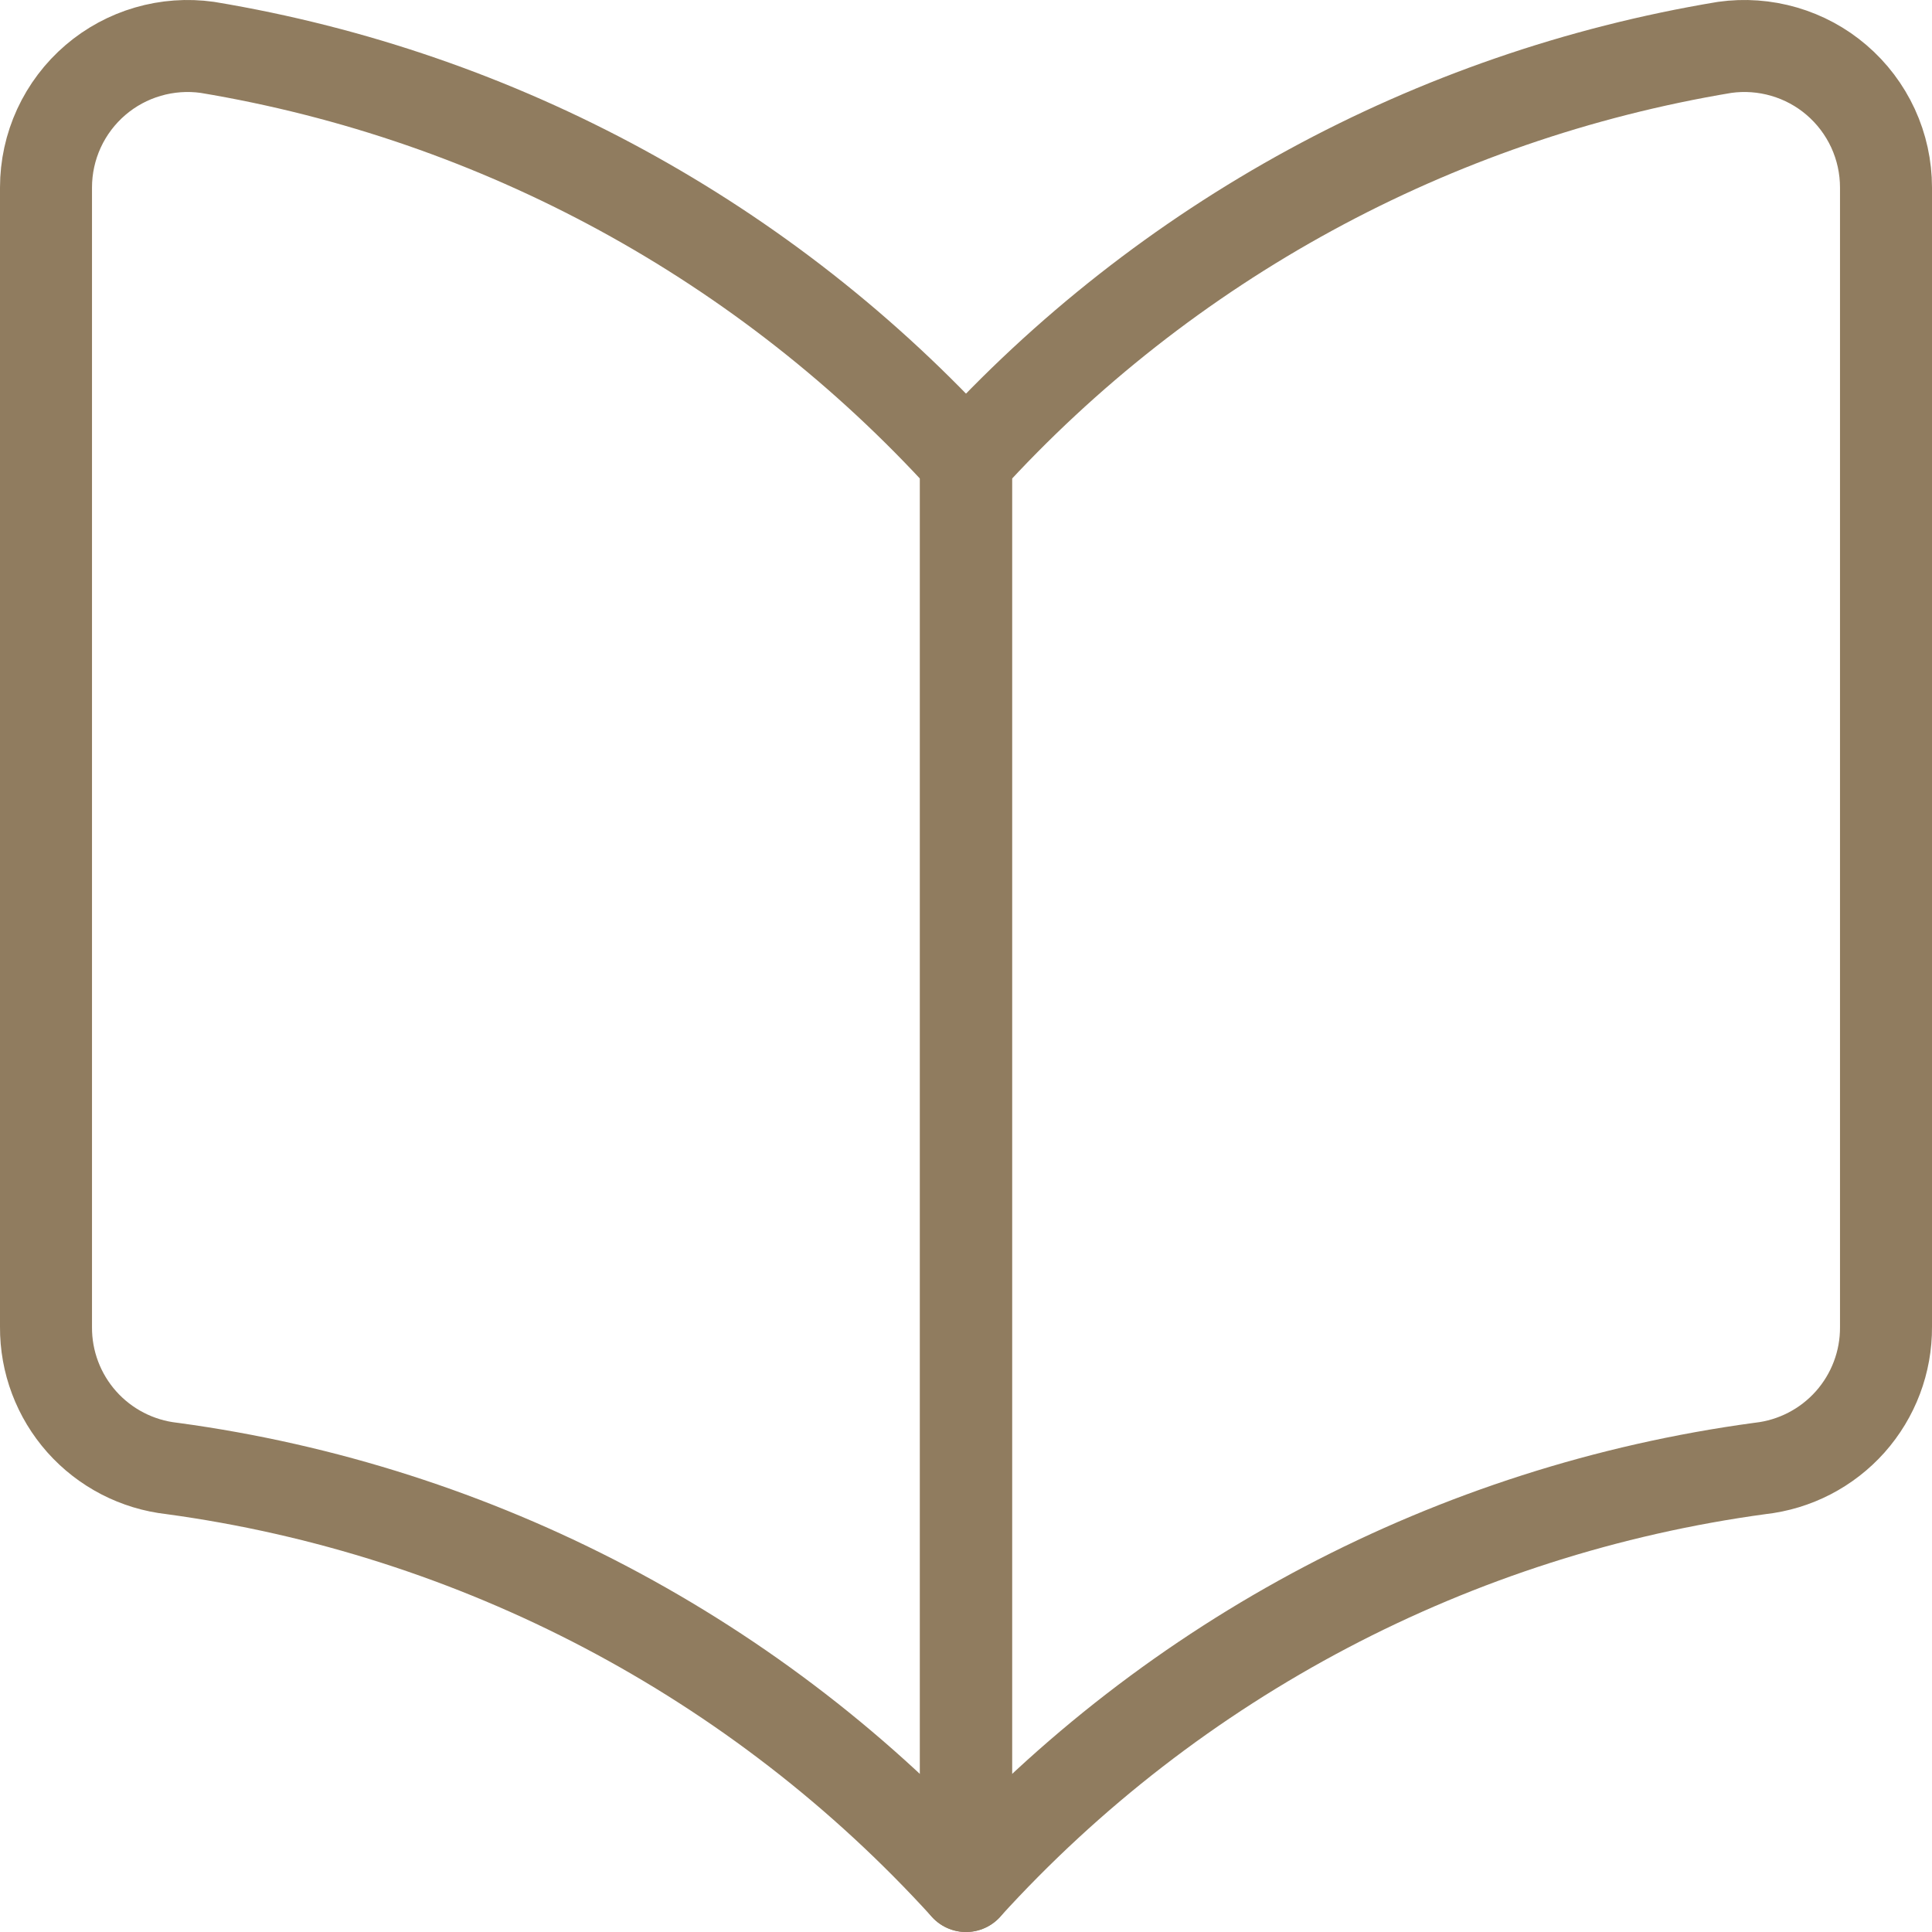
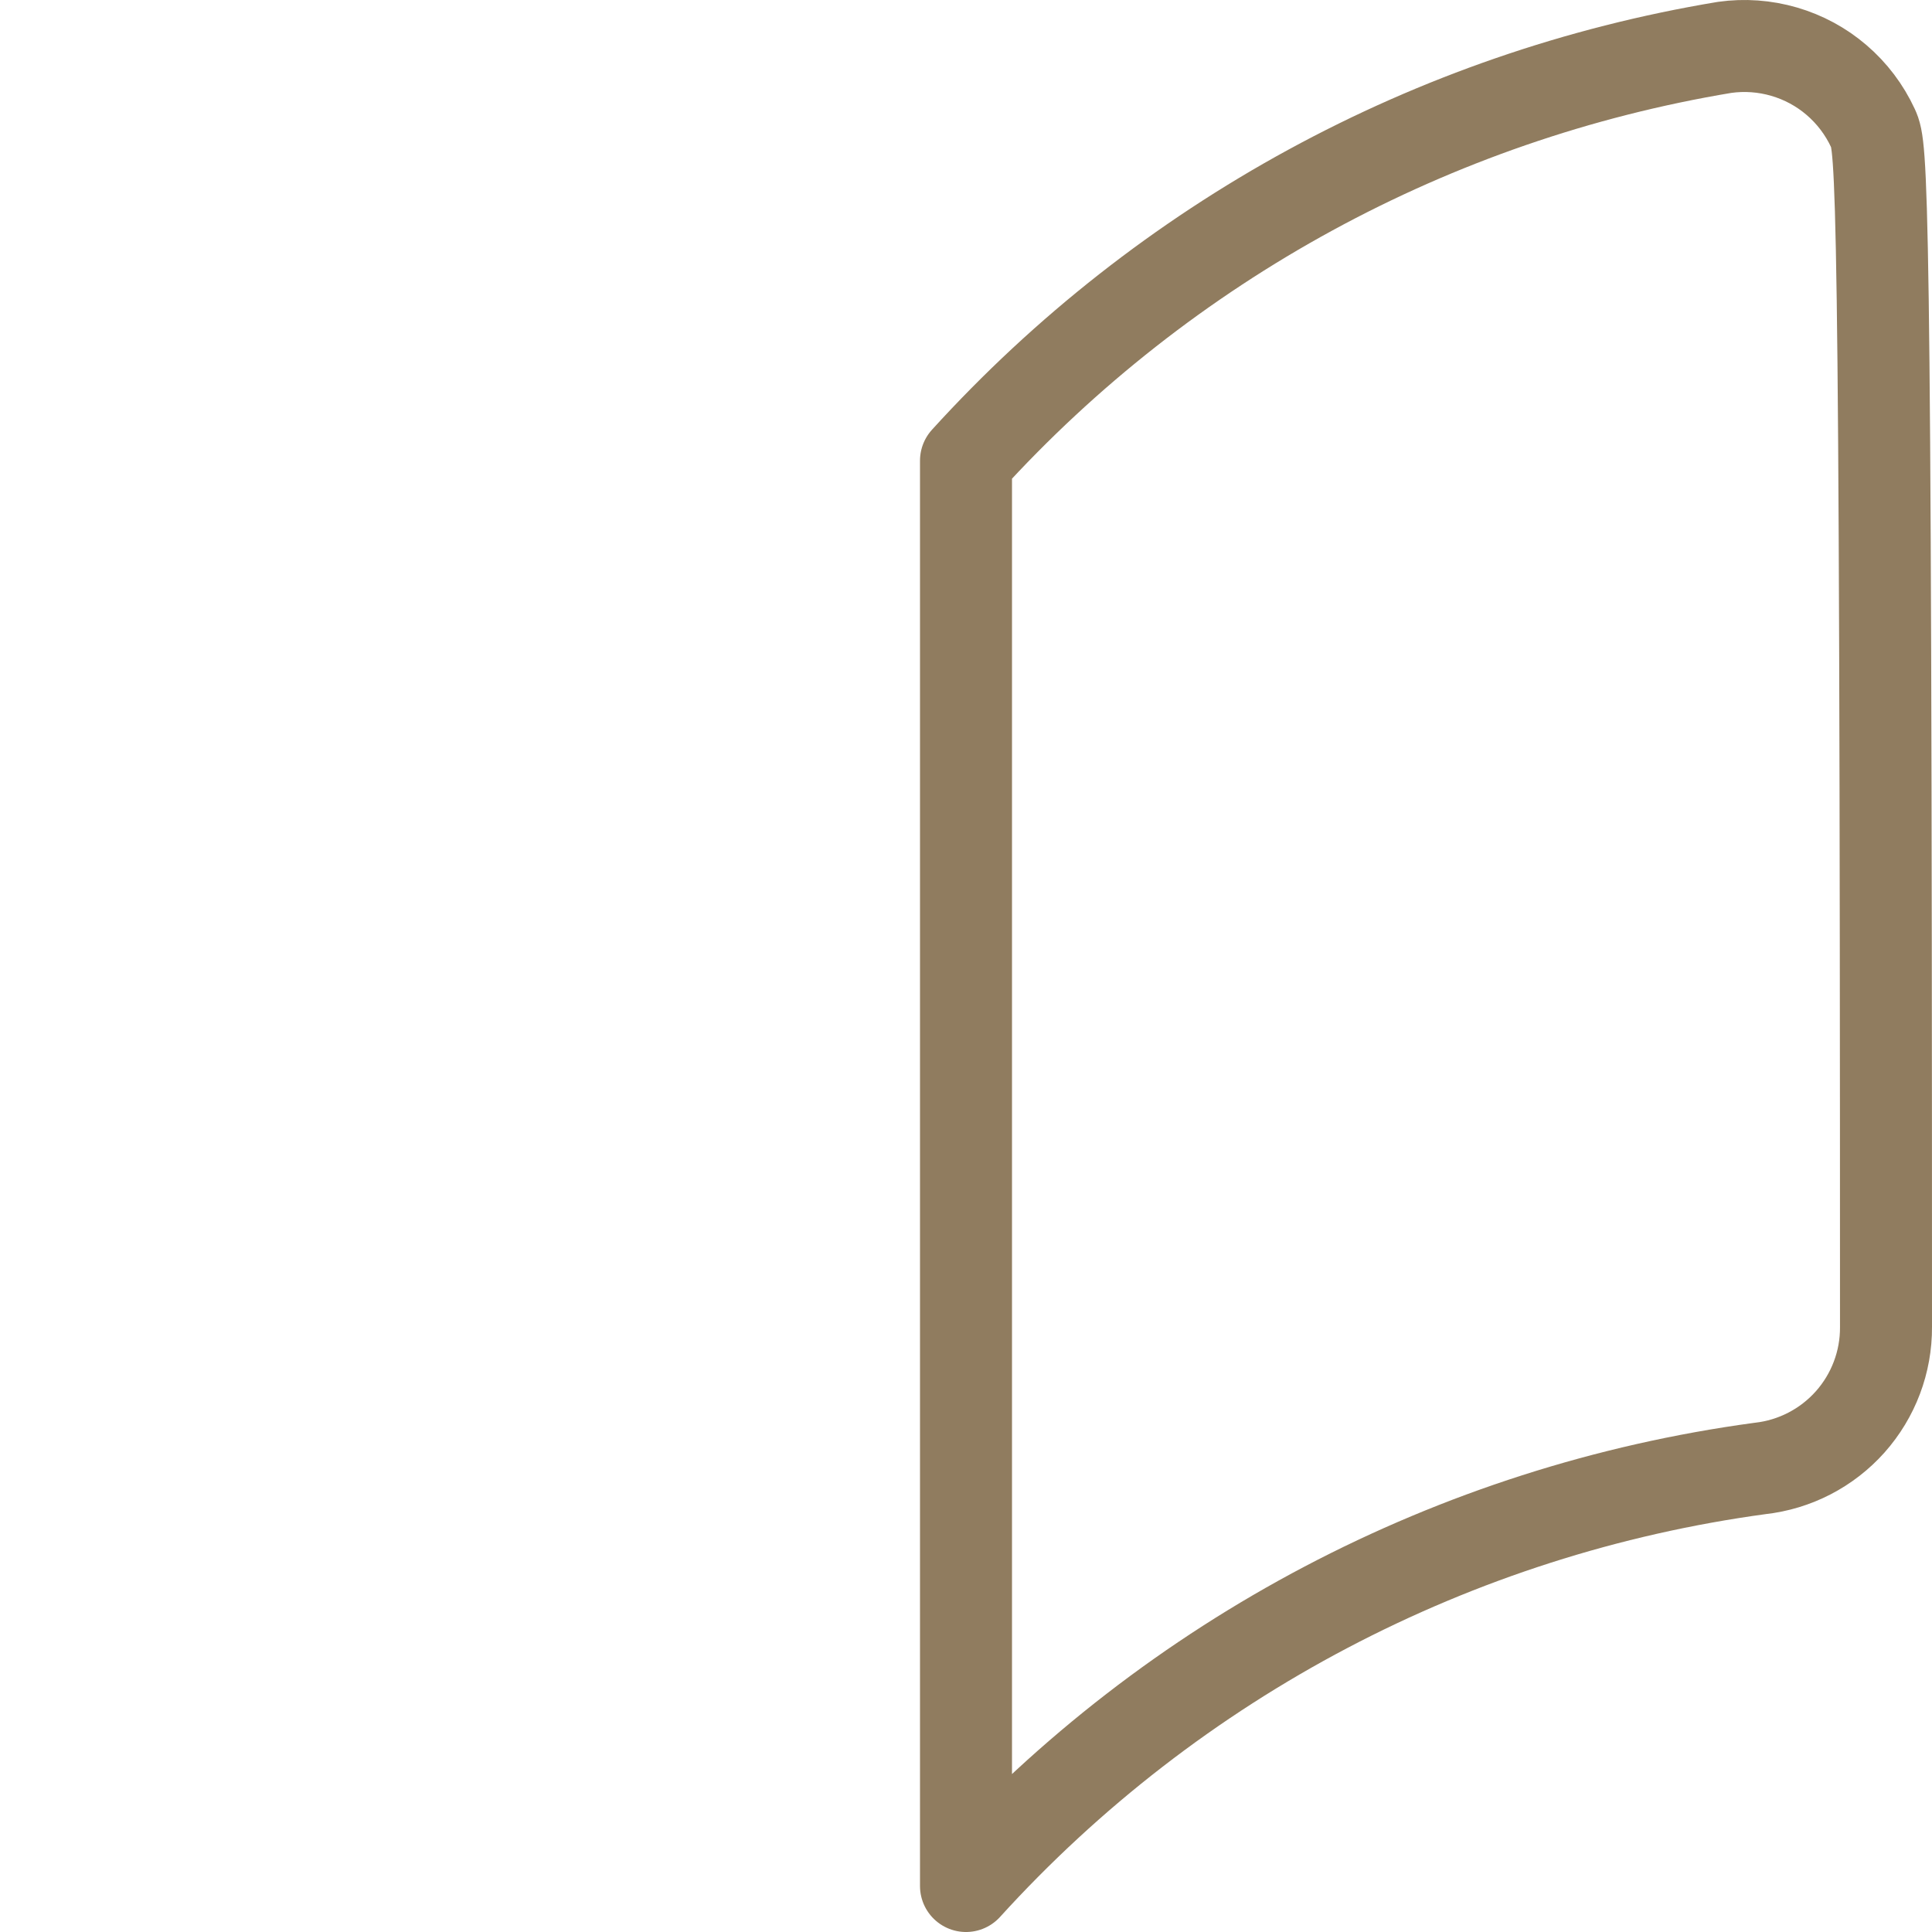
<svg xmlns="http://www.w3.org/2000/svg" width="42" height="42" viewBox="0 0 42 42" fill="none">
-   <path d="M21 41C16.493 36.038 10.381 32.824 3.739 31.923C2.982 31.839 2.284 31.478 1.778 30.91C1.273 30.342 0.995 29.607 1 28.846V4.077C1 3.632 1.096 3.193 1.282 2.789C1.468 2.386 1.739 2.027 2.077 1.738C2.409 1.454 2.797 1.245 3.216 1.123C3.635 1.001 4.076 0.969 4.508 1.03C10.86 2.085 16.67 5.25 21 10.015V41Z" stroke="#907C5F" stroke-width="2" stroke-linecap="round" stroke-linejoin="round" />
-   <path d="M21 41C25.507 36.038 31.619 32.824 38.262 31.923C39.018 31.839 39.716 31.478 40.222 30.91C40.727 30.342 41.005 29.607 41 28.846V4.077C41 3.632 40.904 3.193 40.718 2.789C40.532 2.386 40.261 2.027 39.923 1.738C39.592 1.454 39.203 1.245 38.784 1.123C38.365 1.001 37.925 0.969 37.492 1.03C31.141 2.085 25.33 5.25 21 10.015V41Z" stroke="#907C5F" stroke-width="2" stroke-linecap="round" stroke-linejoin="round" />
+   <path d="M21 41C25.507 36.038 31.619 32.824 38.262 31.923C39.018 31.839 39.716 31.478 40.222 30.91C40.727 30.342 41.005 29.607 41 28.846C41 3.632 40.904 3.193 40.718 2.789C40.532 2.386 40.261 2.027 39.923 1.738C39.592 1.454 39.203 1.245 38.784 1.123C38.365 1.001 37.925 0.969 37.492 1.03C31.141 2.085 25.33 5.25 21 10.015V41Z" stroke="#907C5F" stroke-width="2" stroke-linecap="round" stroke-linejoin="round" />
</svg>